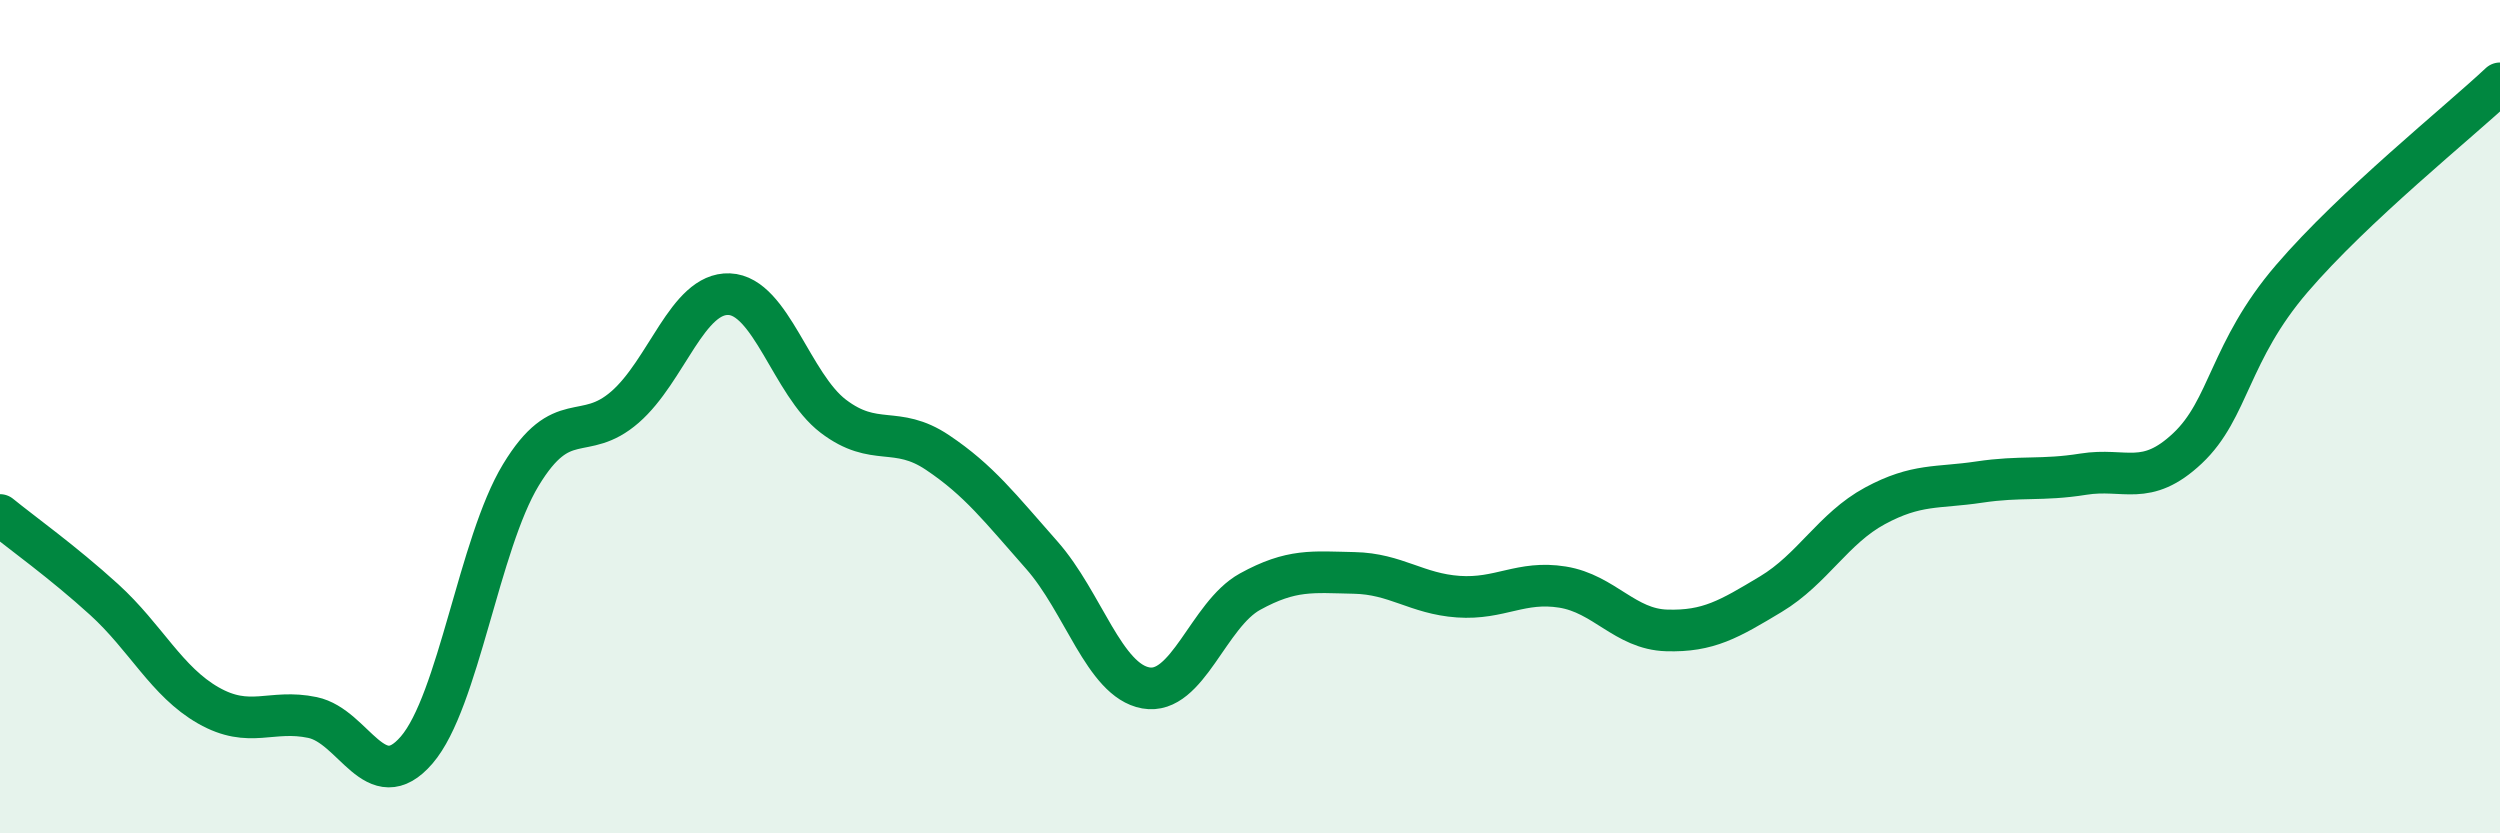
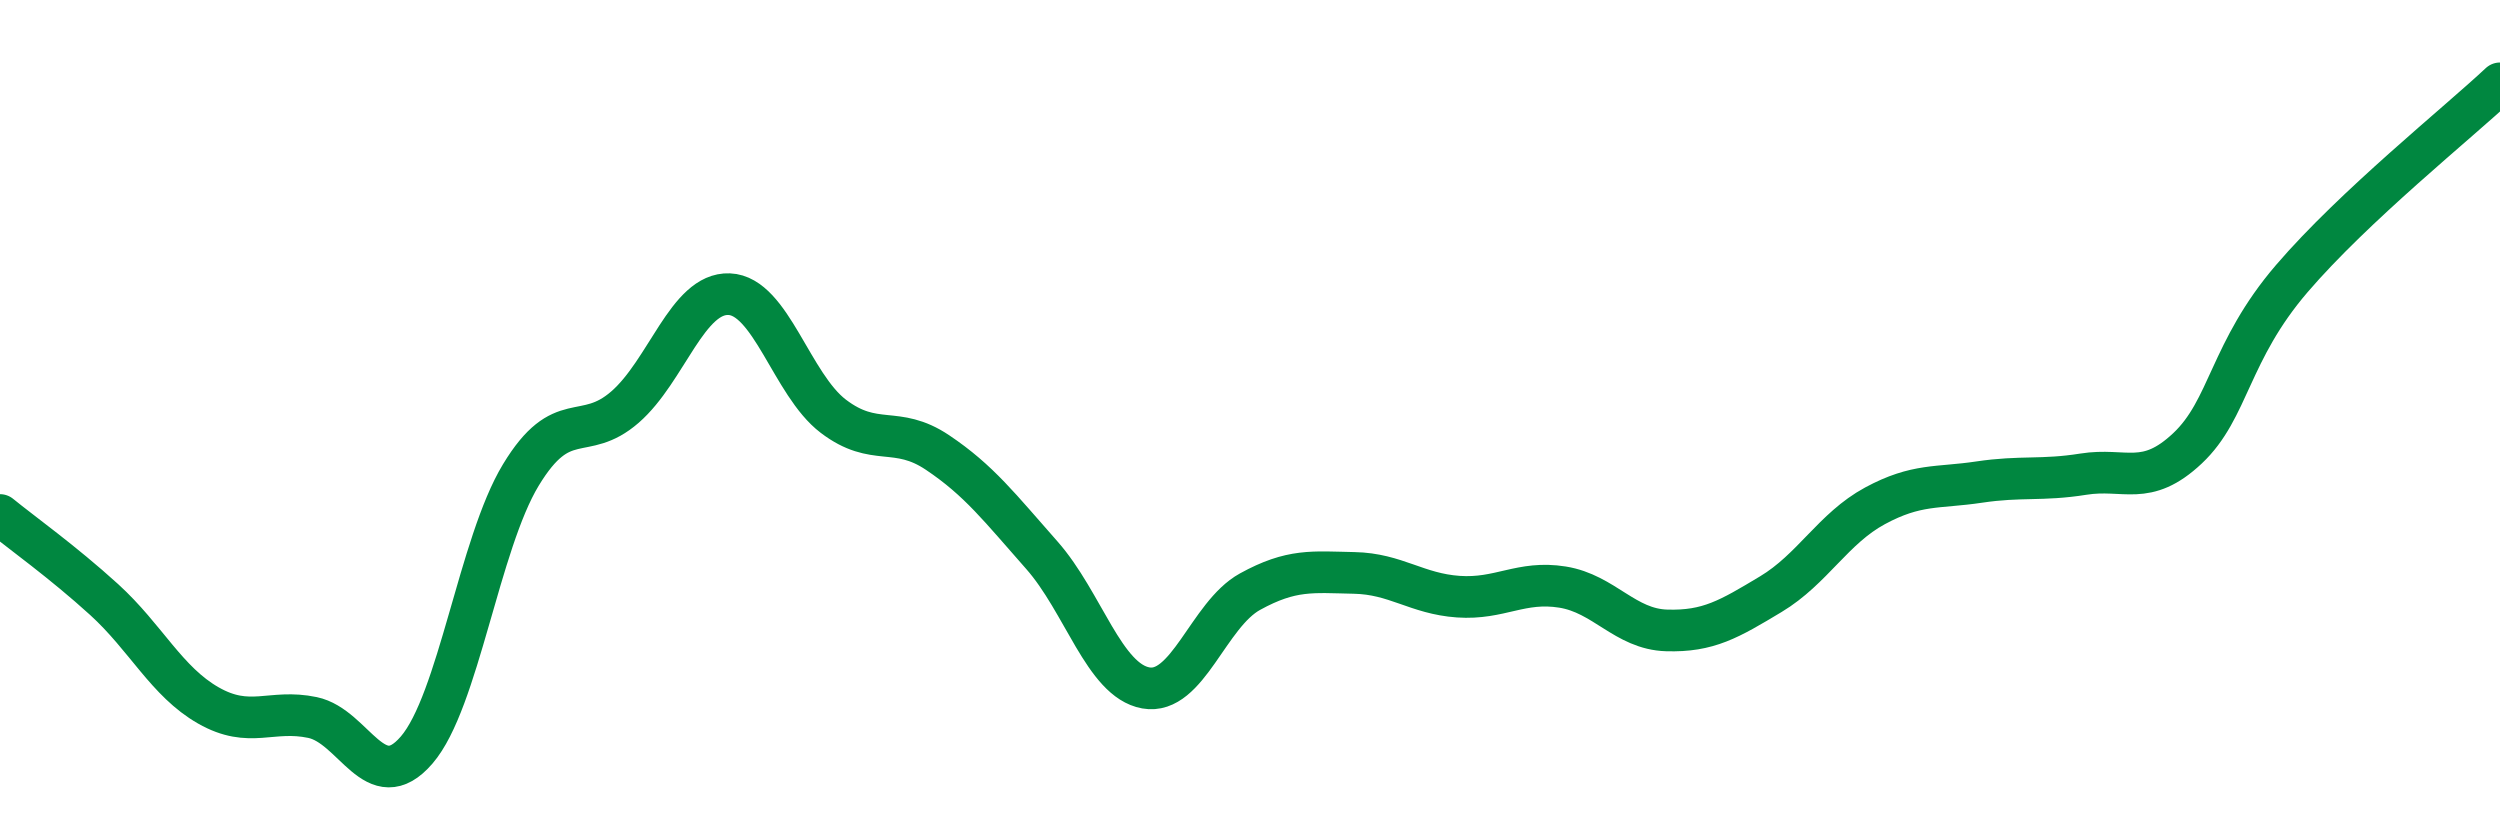
<svg xmlns="http://www.w3.org/2000/svg" width="60" height="20" viewBox="0 0 60 20">
-   <path d="M 0,12.36 C 0.5,12.77 1.5,13.48 2.5,14.39 C 3.5,15.3 4,16.36 5,16.93 C 6,17.5 6.5,17.01 7.5,17.22 C 8.5,17.43 9,19.16 10,18 C 11,16.84 11.5,13.05 12.5,11.4 C 13.5,9.75 14,10.64 15,9.77 C 16,8.9 16.5,7.02 17.5,7.06 C 18.5,7.1 19,9.23 20,9.99 C 21,10.75 21.5,10.19 22.5,10.86 C 23.5,11.53 24,12.19 25,13.32 C 26,14.45 26.5,16.33 27.5,16.51 C 28.5,16.69 29,14.75 30,14.2 C 31,13.65 31.5,13.73 32.5,13.75 C 33.5,13.77 34,14.25 35,14.32 C 36,14.39 36.5,13.93 37.5,14.09 C 38.5,14.25 39,15.1 40,15.13 C 41,15.16 41.5,14.86 42.5,14.26 C 43.5,13.66 44,12.68 45,12.14 C 46,11.6 46.5,11.72 47.5,11.57 C 48.5,11.42 49,11.54 50,11.38 C 51,11.22 51.5,11.7 52.5,10.76 C 53.5,9.82 53.5,8.44 55,6.69 C 56.5,4.94 59,2.94 60,2L60 20L0 20Z" fill="#008740" opacity="0.1" stroke-linecap="round" stroke-linejoin="round" />
  <path d="M 0,12.36 C 0.5,12.77 1.5,13.48 2.5,14.39 C 3.5,15.3 4,16.36 5,16.93 C 6,17.5 6.5,17.01 7.5,17.22 C 8.5,17.43 9,19.16 10,18 C 11,16.84 11.5,13.05 12.5,11.4 C 13.5,9.75 14,10.64 15,9.77 C 16,8.9 16.5,7.02 17.5,7.06 C 18.5,7.1 19,9.23 20,9.99 C 21,10.75 21.5,10.19 22.5,10.86 C 23.5,11.53 24,12.19 25,13.32 C 26,14.45 26.5,16.33 27.5,16.51 C 28.5,16.69 29,14.75 30,14.2 C 31,13.65 31.5,13.73 32.5,13.75 C 33.5,13.77 34,14.25 35,14.32 C 36,14.39 36.5,13.93 37.5,14.09 C 38.5,14.25 39,15.1 40,15.13 C 41,15.16 41.5,14.86 42.5,14.26 C 43.5,13.66 44,12.68 45,12.14 C 46,11.6 46.5,11.72 47.5,11.57 C 48.5,11.42 49,11.54 50,11.38 C 51,11.22 51.5,11.7 52.5,10.76 C 53.5,9.82 53.5,8.44 55,6.69 C 56.5,4.94 59,2.94 60,2" stroke="#008740" stroke-width="1" fill="none" stroke-linecap="round" stroke-linejoin="round" />
</svg>